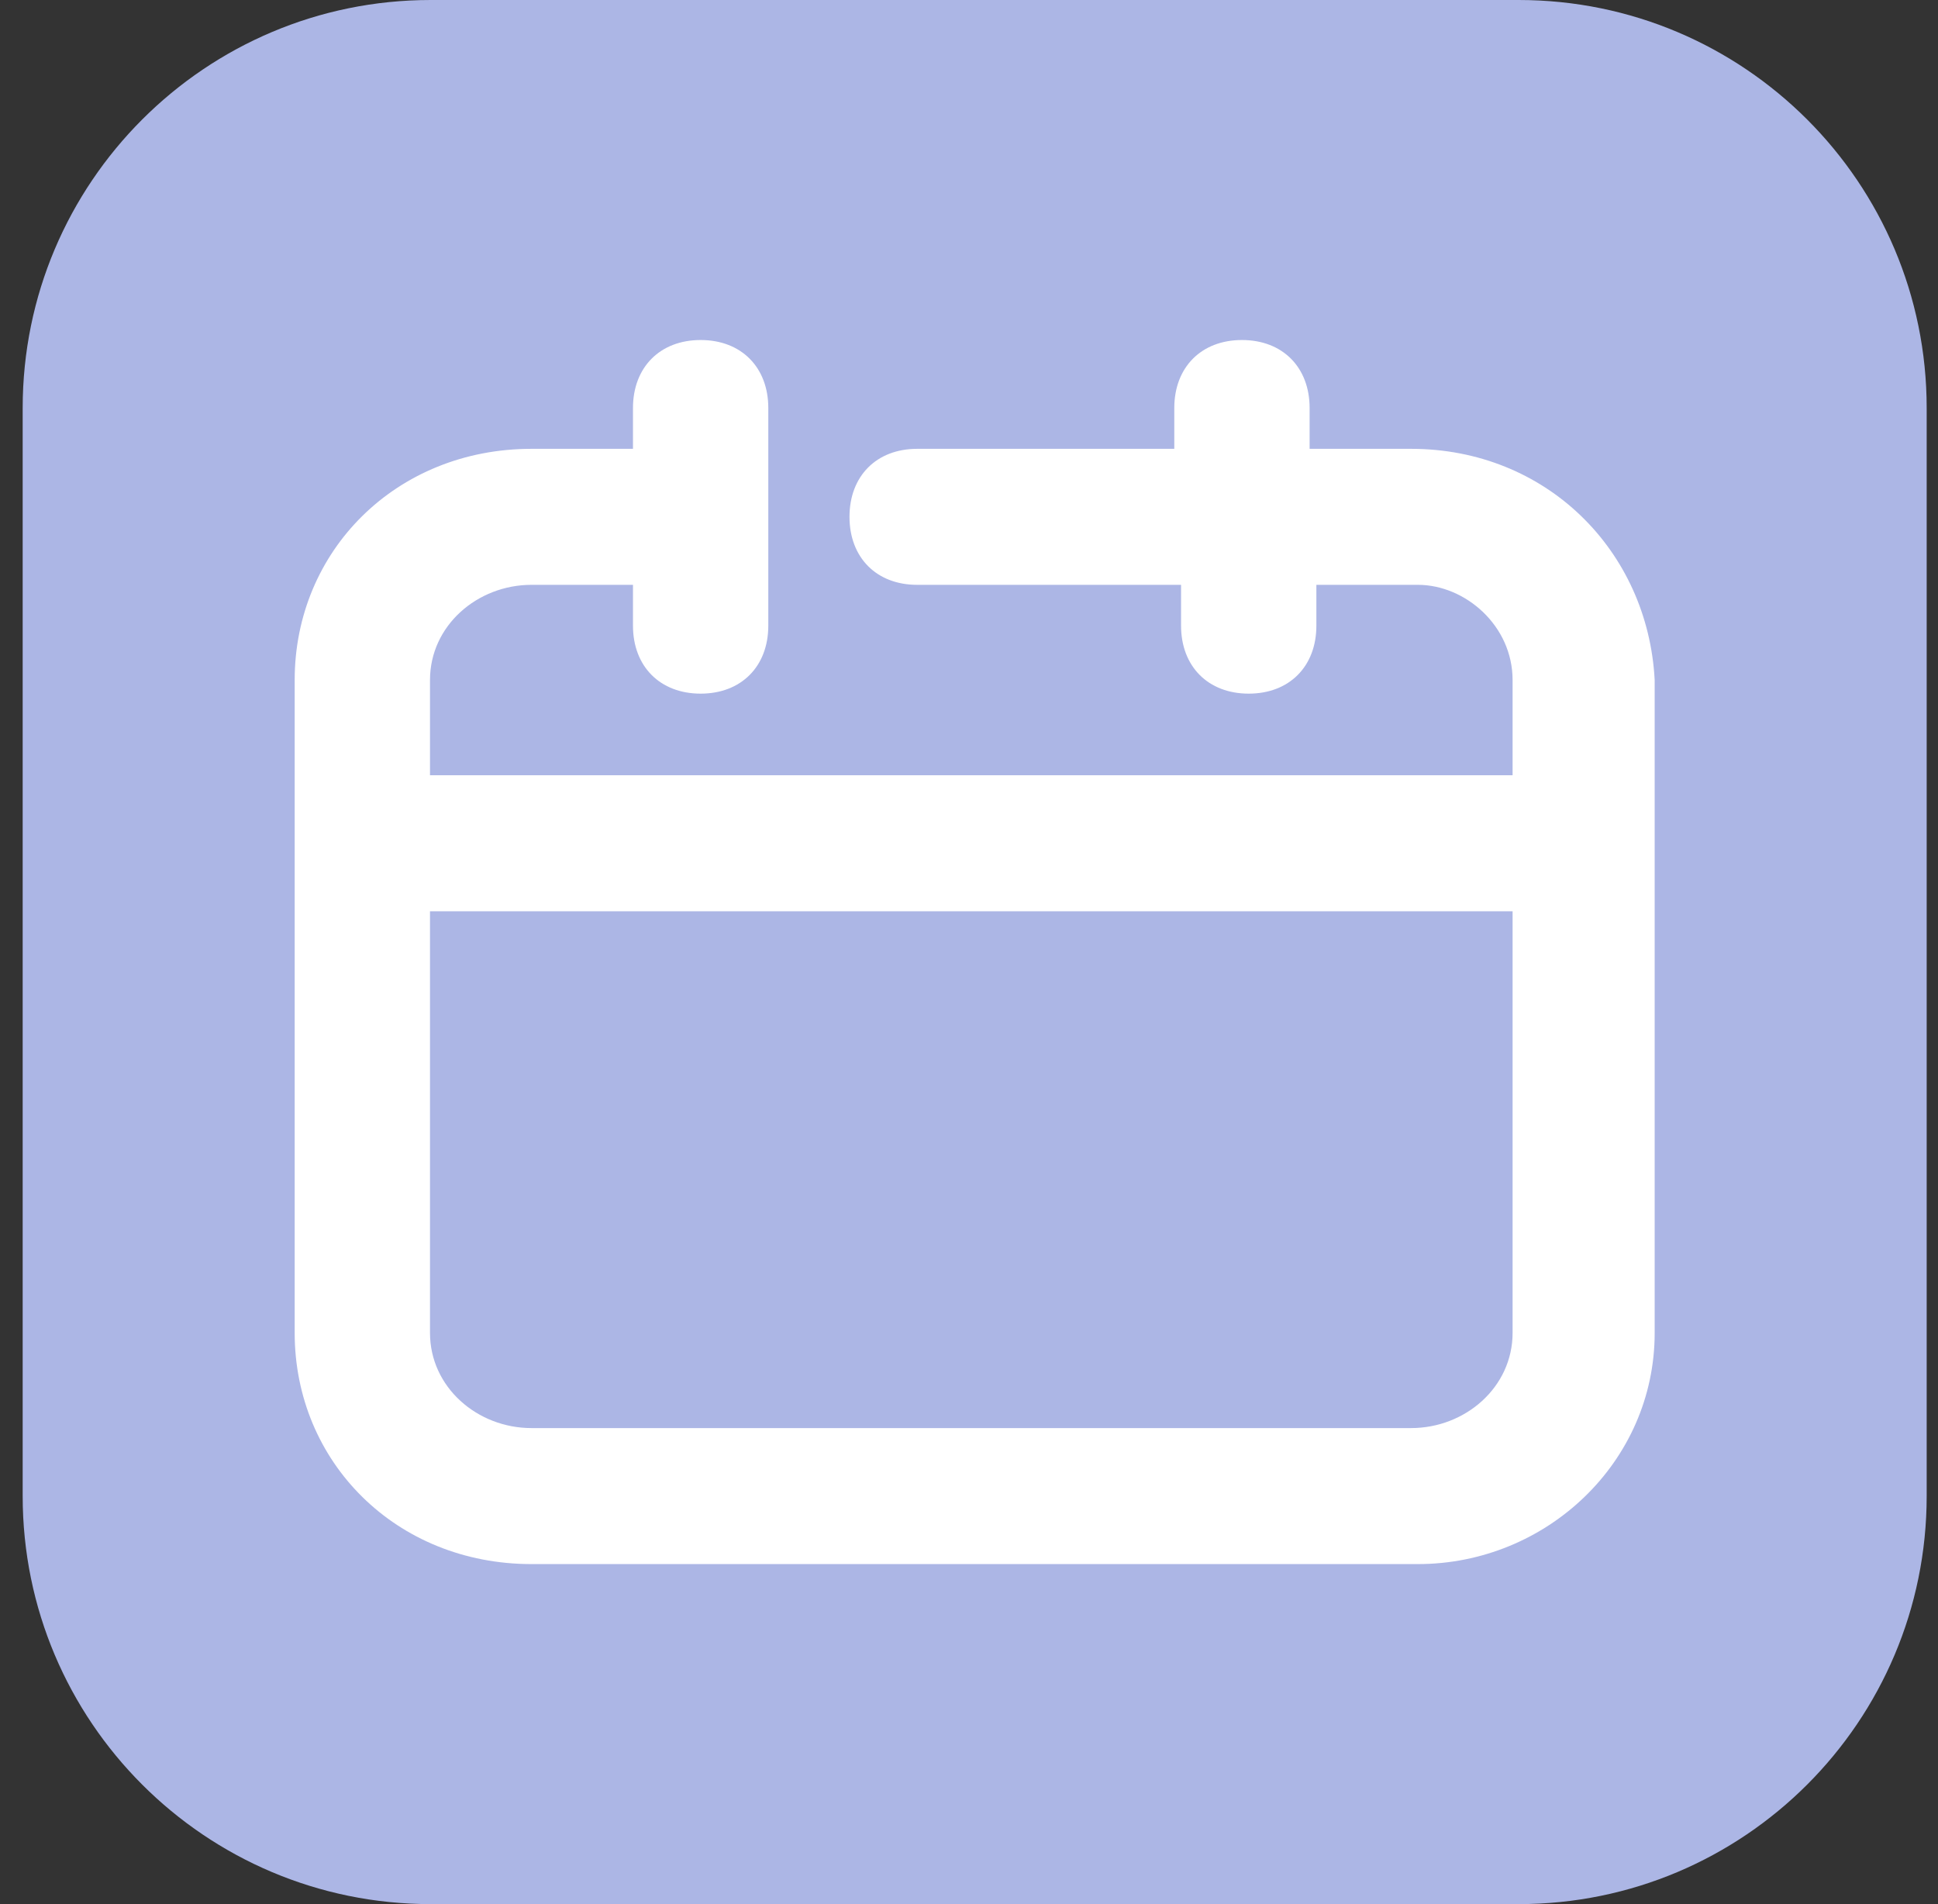
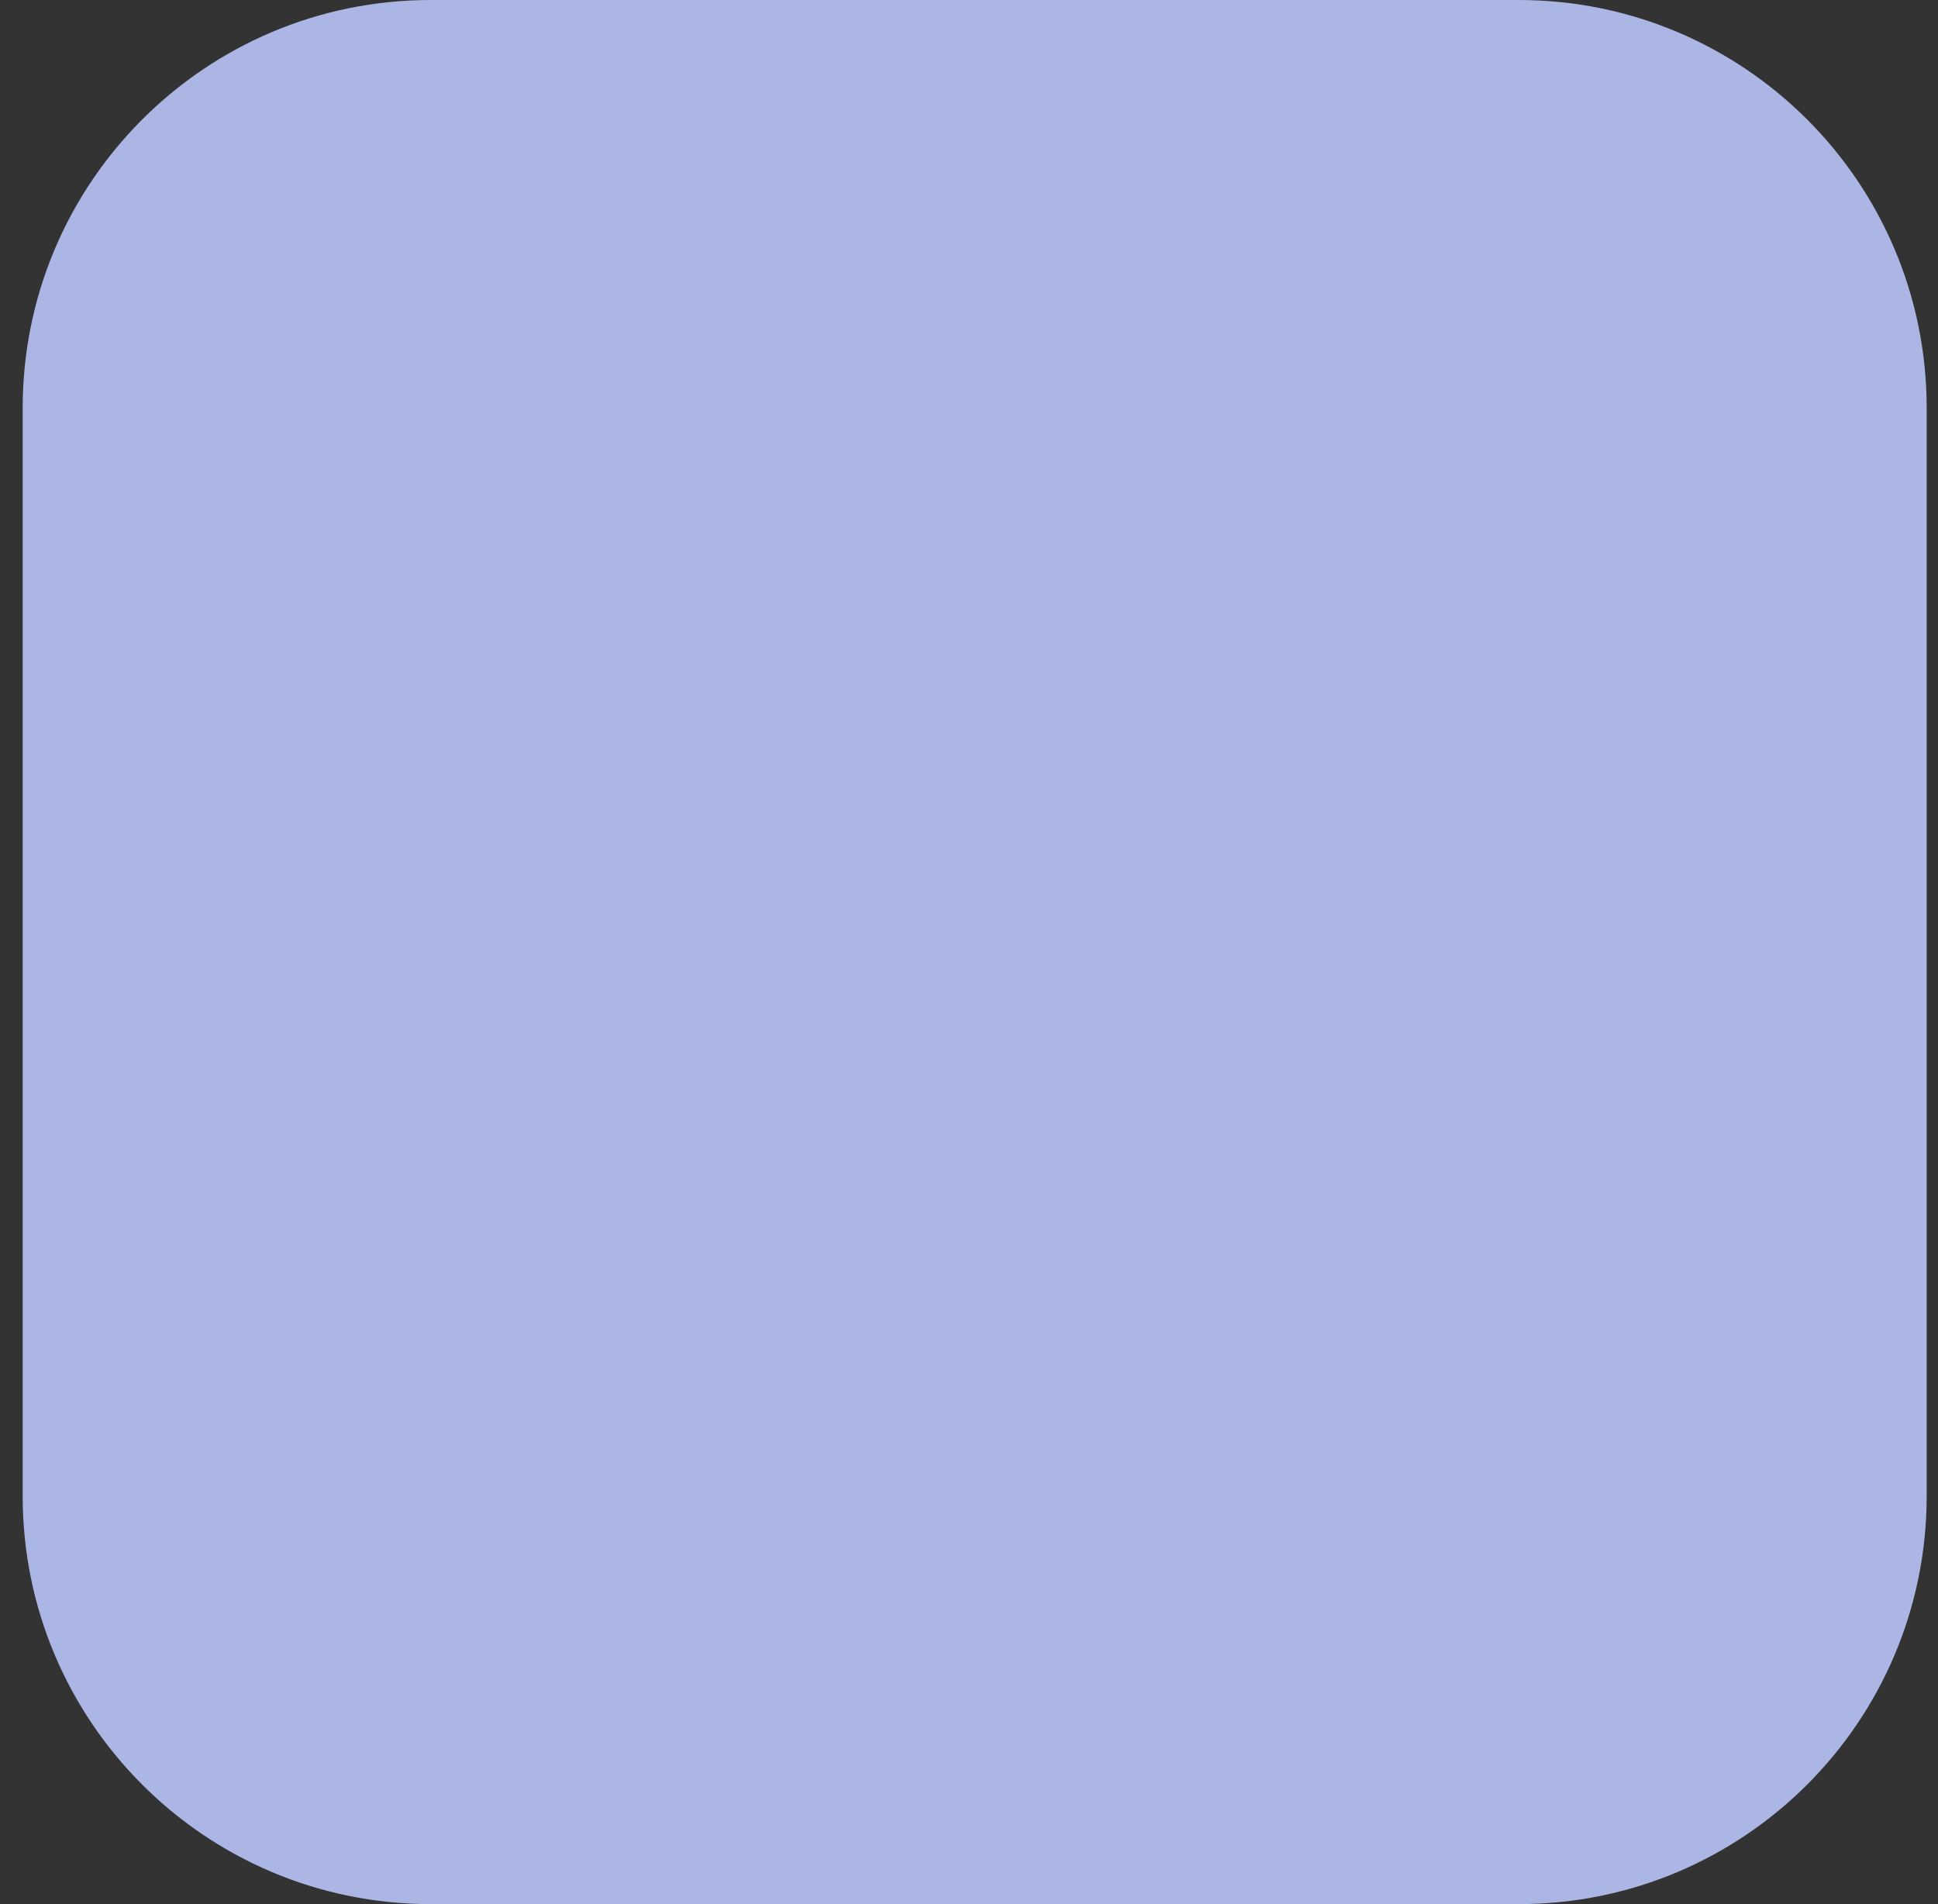
<svg xmlns="http://www.w3.org/2000/svg" width="57" height="56" viewBox="0 0 57 56" fill="none">
  <rect x="0" y="0" width="57" height="56" fill="#333333" stroke="none" />
  <path d="M0.667 12C0.667 5.373 6.04 0 12.667 0H44.667C51.294 0 56.667 5.373 56.667 12V44C56.667 50.627 51.294 56 44.667 56H12.667C6.04 56 0.667 50.627 0.667 44V12Z" fill="#ACB6E5" />
-   <path d="M41.503 13.2H38.518V12C38.518 10.8 37.722 10 36.528 10C35.334 10 34.538 10.8 34.538 12V13.2H26.975C25.781 13.2 24.985 14 24.985 15.2C24.985 16.4 25.781 17.2 26.975 17.2H34.737V18.4C34.737 19.6 35.533 20.4 36.727 20.4C37.921 20.4 38.717 19.6 38.717 18.4V17.2H41.702C43.095 17.2 44.488 18.4 44.488 20V22.8H12.647V20C12.647 18.4 14.04 17.2 15.632 17.2H18.617V18.4C18.617 19.6 19.413 20.4 20.607 20.4C21.801 20.4 22.597 19.6 22.597 18.4V15.2V12C22.597 10.8 21.801 10 20.607 10C19.413 10 18.617 10.8 18.617 12V13.2H15.632C11.652 13.2 8.667 16.2 8.667 20V39.2C8.667 43 11.652 46 15.632 46H41.702C45.483 46 48.667 43 48.667 39.2V20C48.468 16.2 45.483 13.2 41.503 13.2ZM41.503 42H15.632C14.04 42 12.647 40.8 12.647 39.2V26.8H44.488V39.2C44.488 40.8 43.095 42 41.503 42Z" fill="white" />
</svg>